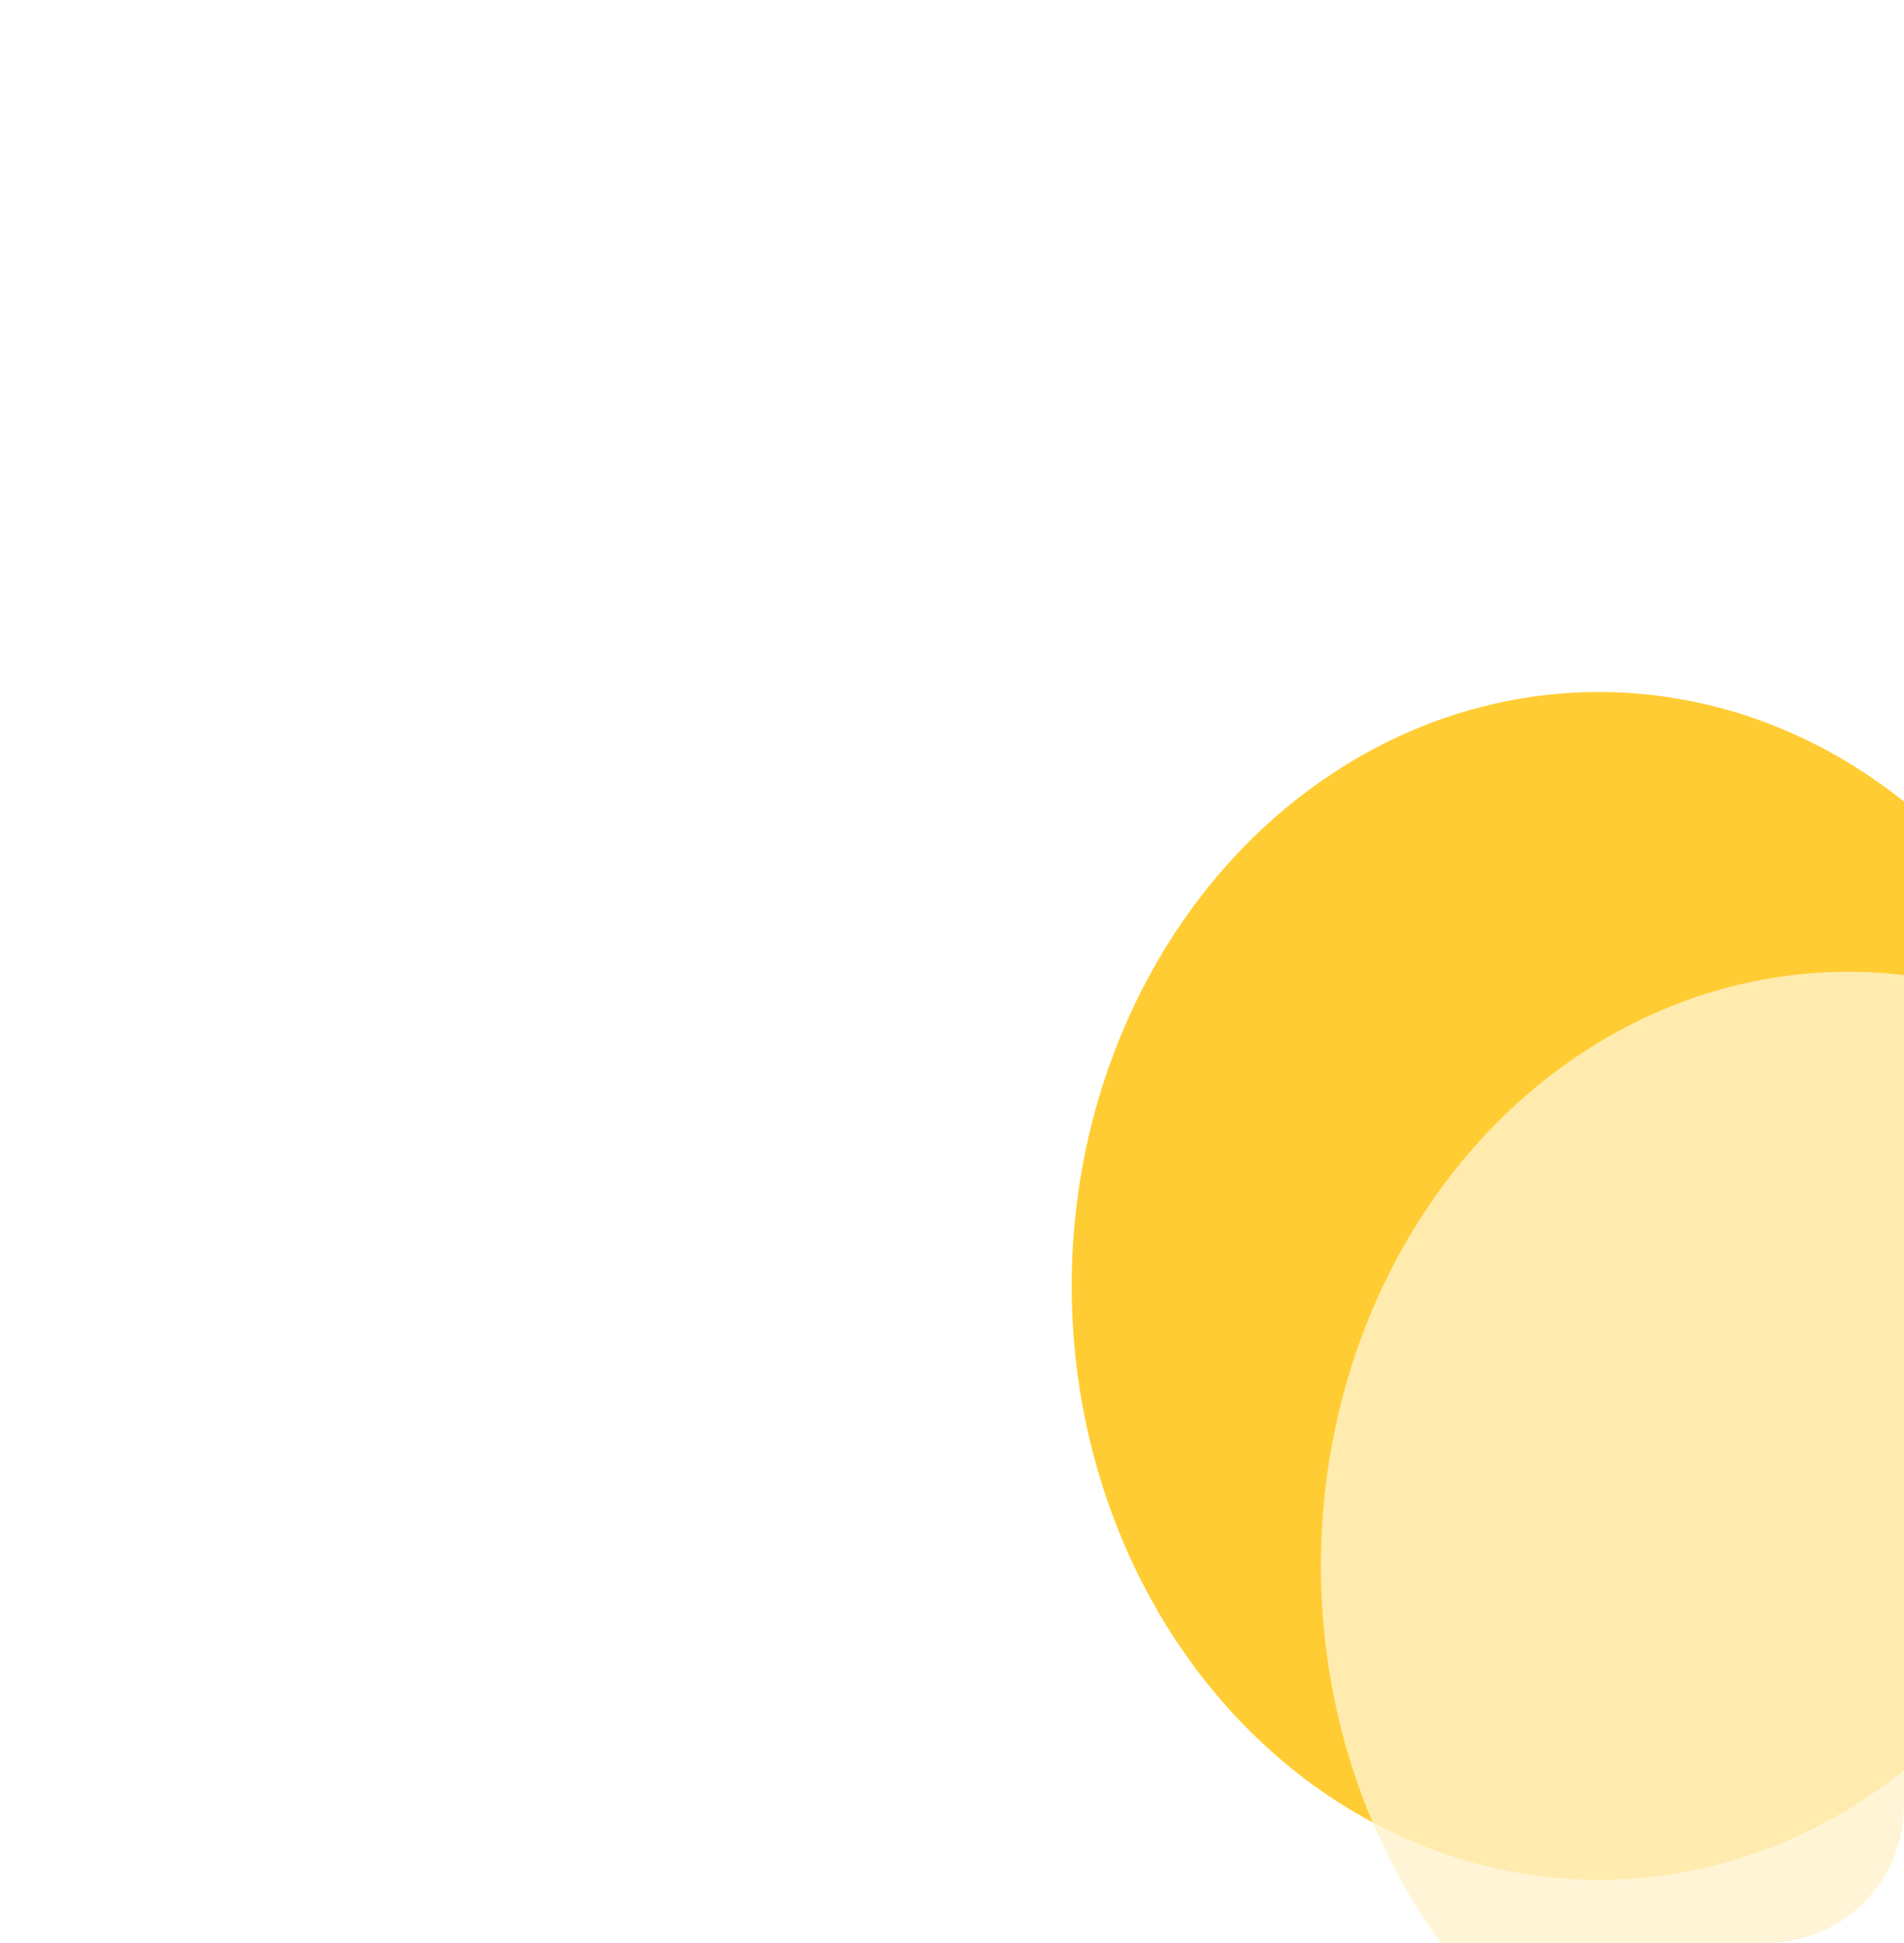
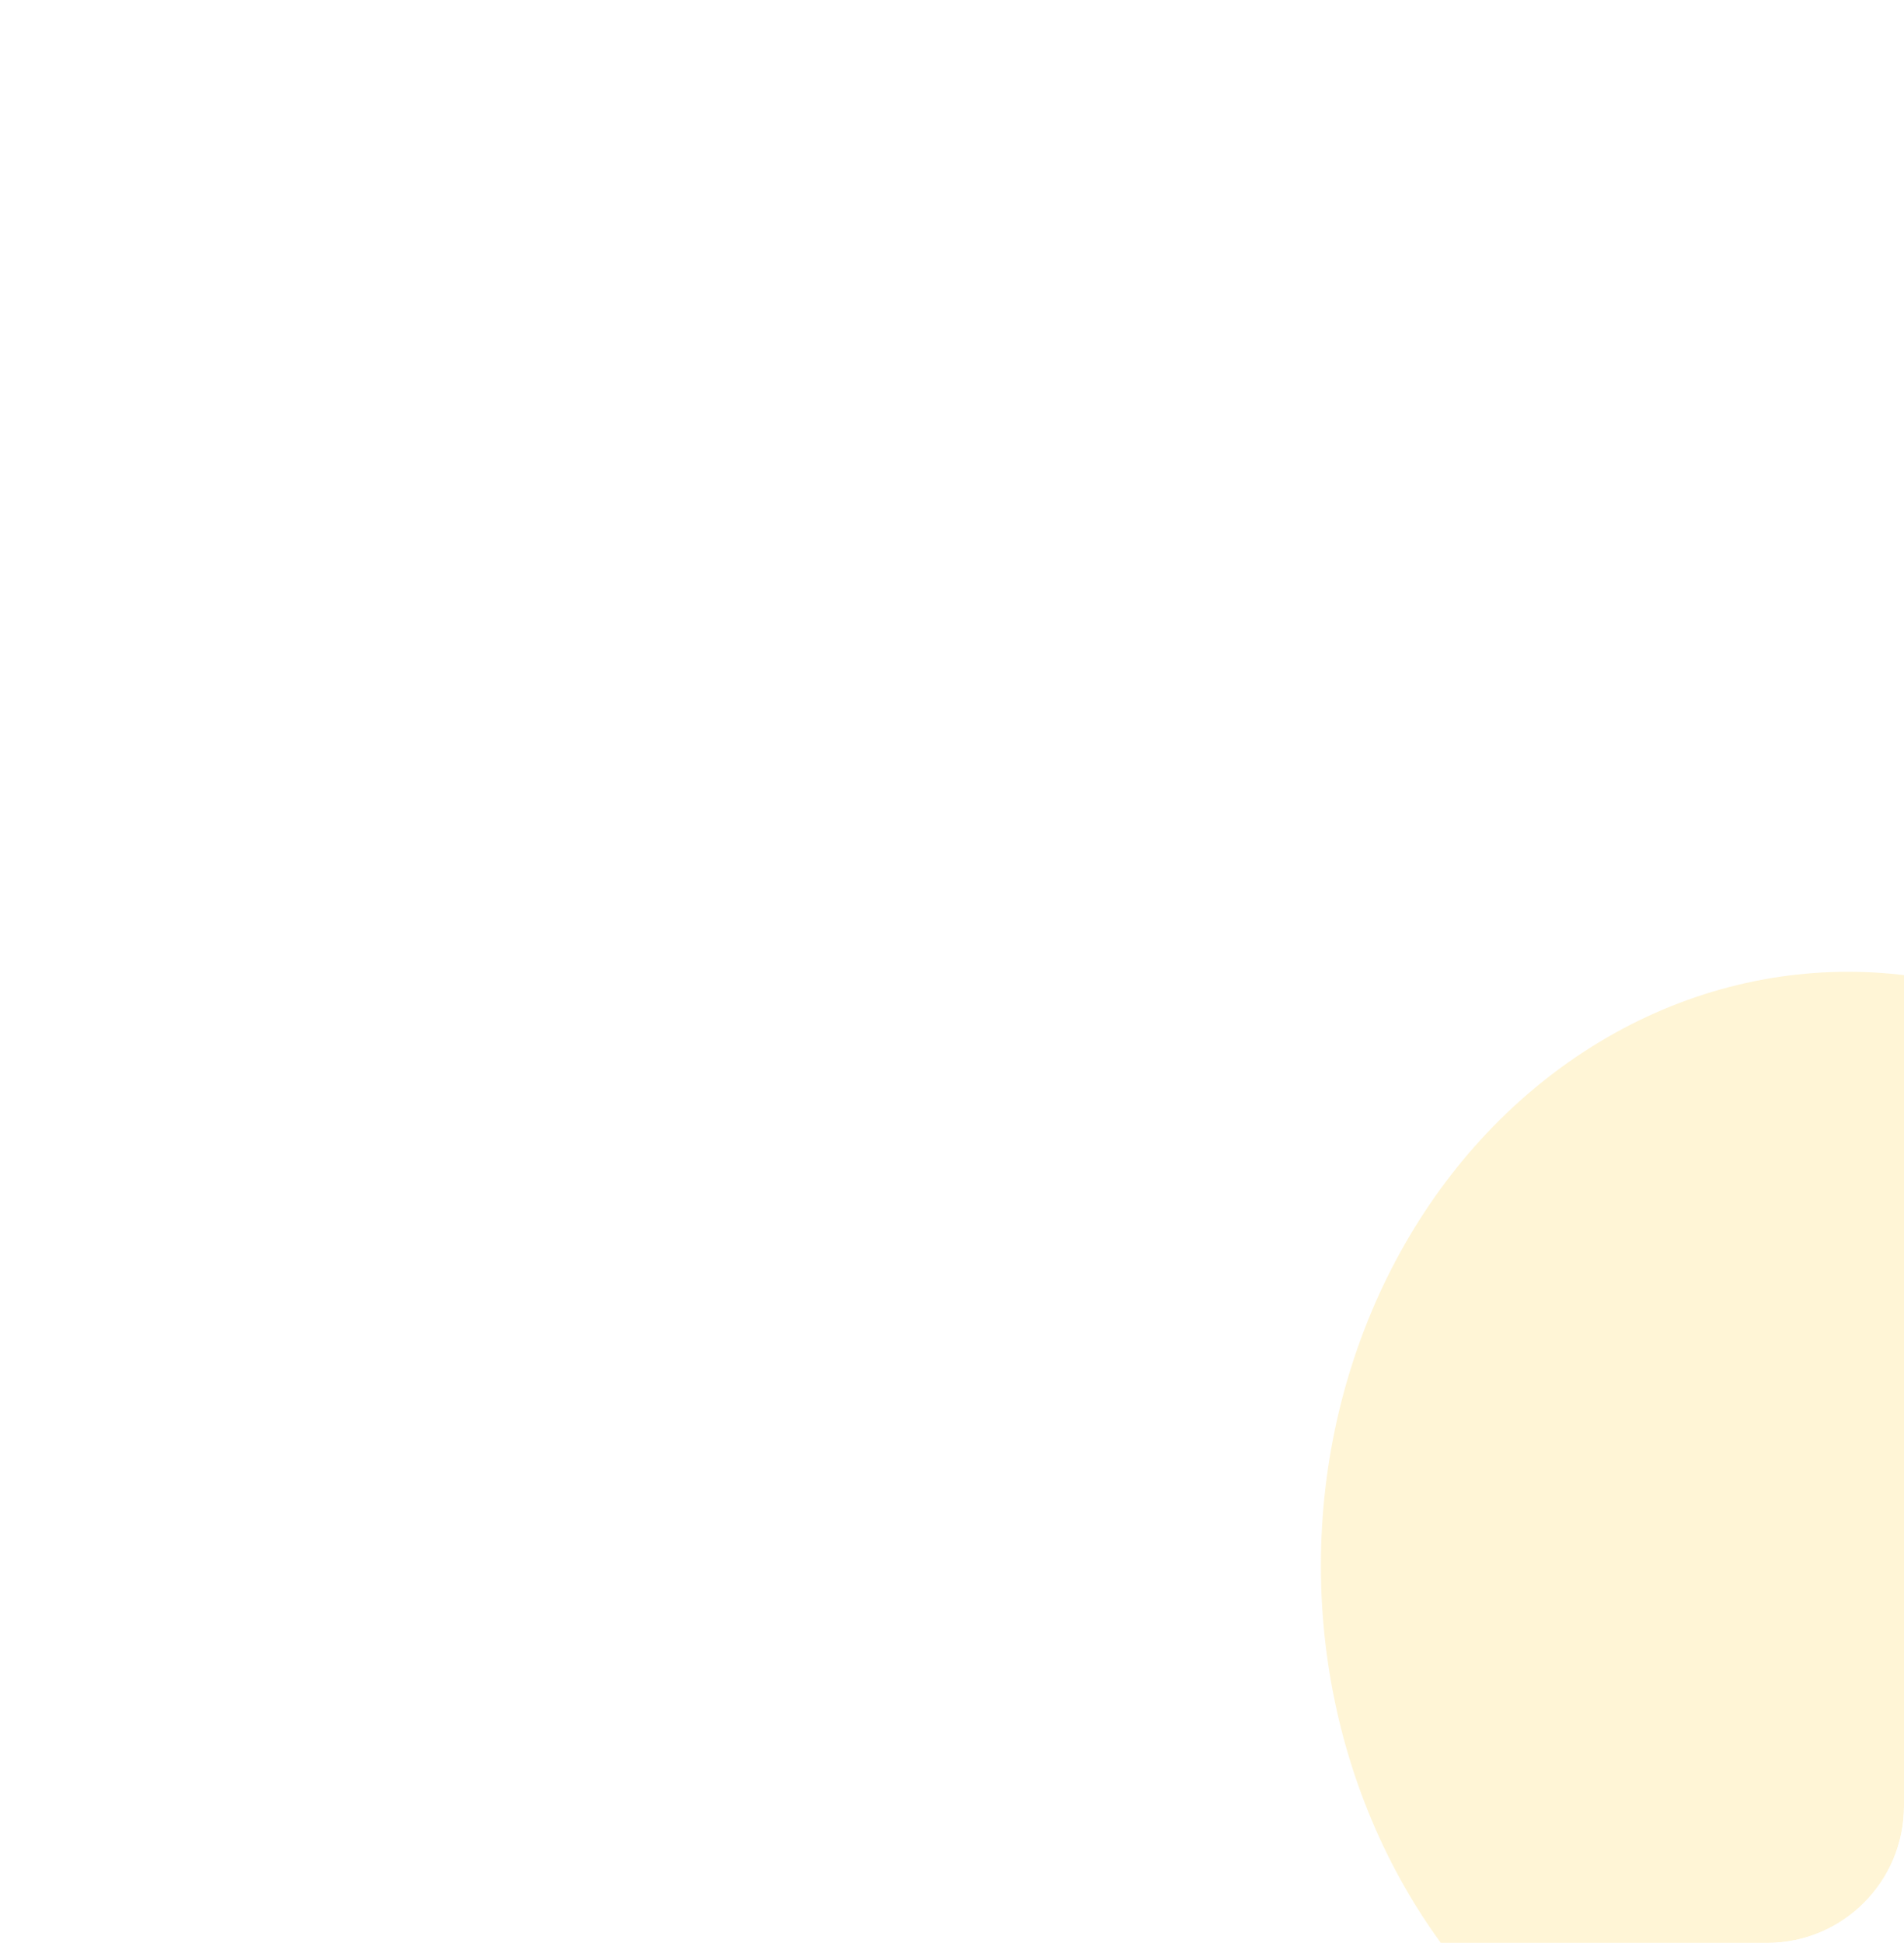
<svg xmlns="http://www.w3.org/2000/svg" width="501" height="511" viewBox="0 0 501 511" fill="none">
  <g clip-path="url(#clip0_30_4199)">
    <g filter="url(#filter0_f_30_4199)">
-       <ellipse cx="420.717" cy="338.208" rx="138.717" ry="156.208" fill="#FFC000" fill-opacity="0.8" />
-     </g>
+       </g>
    <g filter="url(#filter1_f_30_4199)">
      <ellipse cx="486.283" cy="411.792" rx="138.717" ry="156.208" fill="#FFF2CC" fill-opacity="0.8" />
    </g>
  </g>
  <defs>
    <filter id="filter0_f_30_4199" x="82" y="-18" width="677.433" height="712.416" filterUnits="userSpaceOnUse" color-interpolation-filters="sRGB">
      <feFlood flood-opacity="0" result="BackgroundImageFix" />
      <feBlend mode="normal" in="SourceGraphic" in2="BackgroundImageFix" result="shape" />
      <feGaussianBlur stdDeviation="100" result="effect1_foregroundBlur_30_4199" />
    </filter>
    <filter id="filter1_f_30_4199" x="147.567" y="55.584" width="677.433" height="712.416" filterUnits="userSpaceOnUse" color-interpolation-filters="sRGB">
      <feFlood flood-opacity="0" result="BackgroundImageFix" />
      <feBlend mode="normal" in="SourceGraphic" in2="BackgroundImageFix" result="shape" />
      <feGaussianBlur stdDeviation="100" result="effect1_foregroundBlur_30_4199" />
    </filter>
    <clipPath id="clip0_30_4199">
      <rect width="501" height="511" rx="36" fill="white" />
    </clipPath>
  </defs>
</svg>